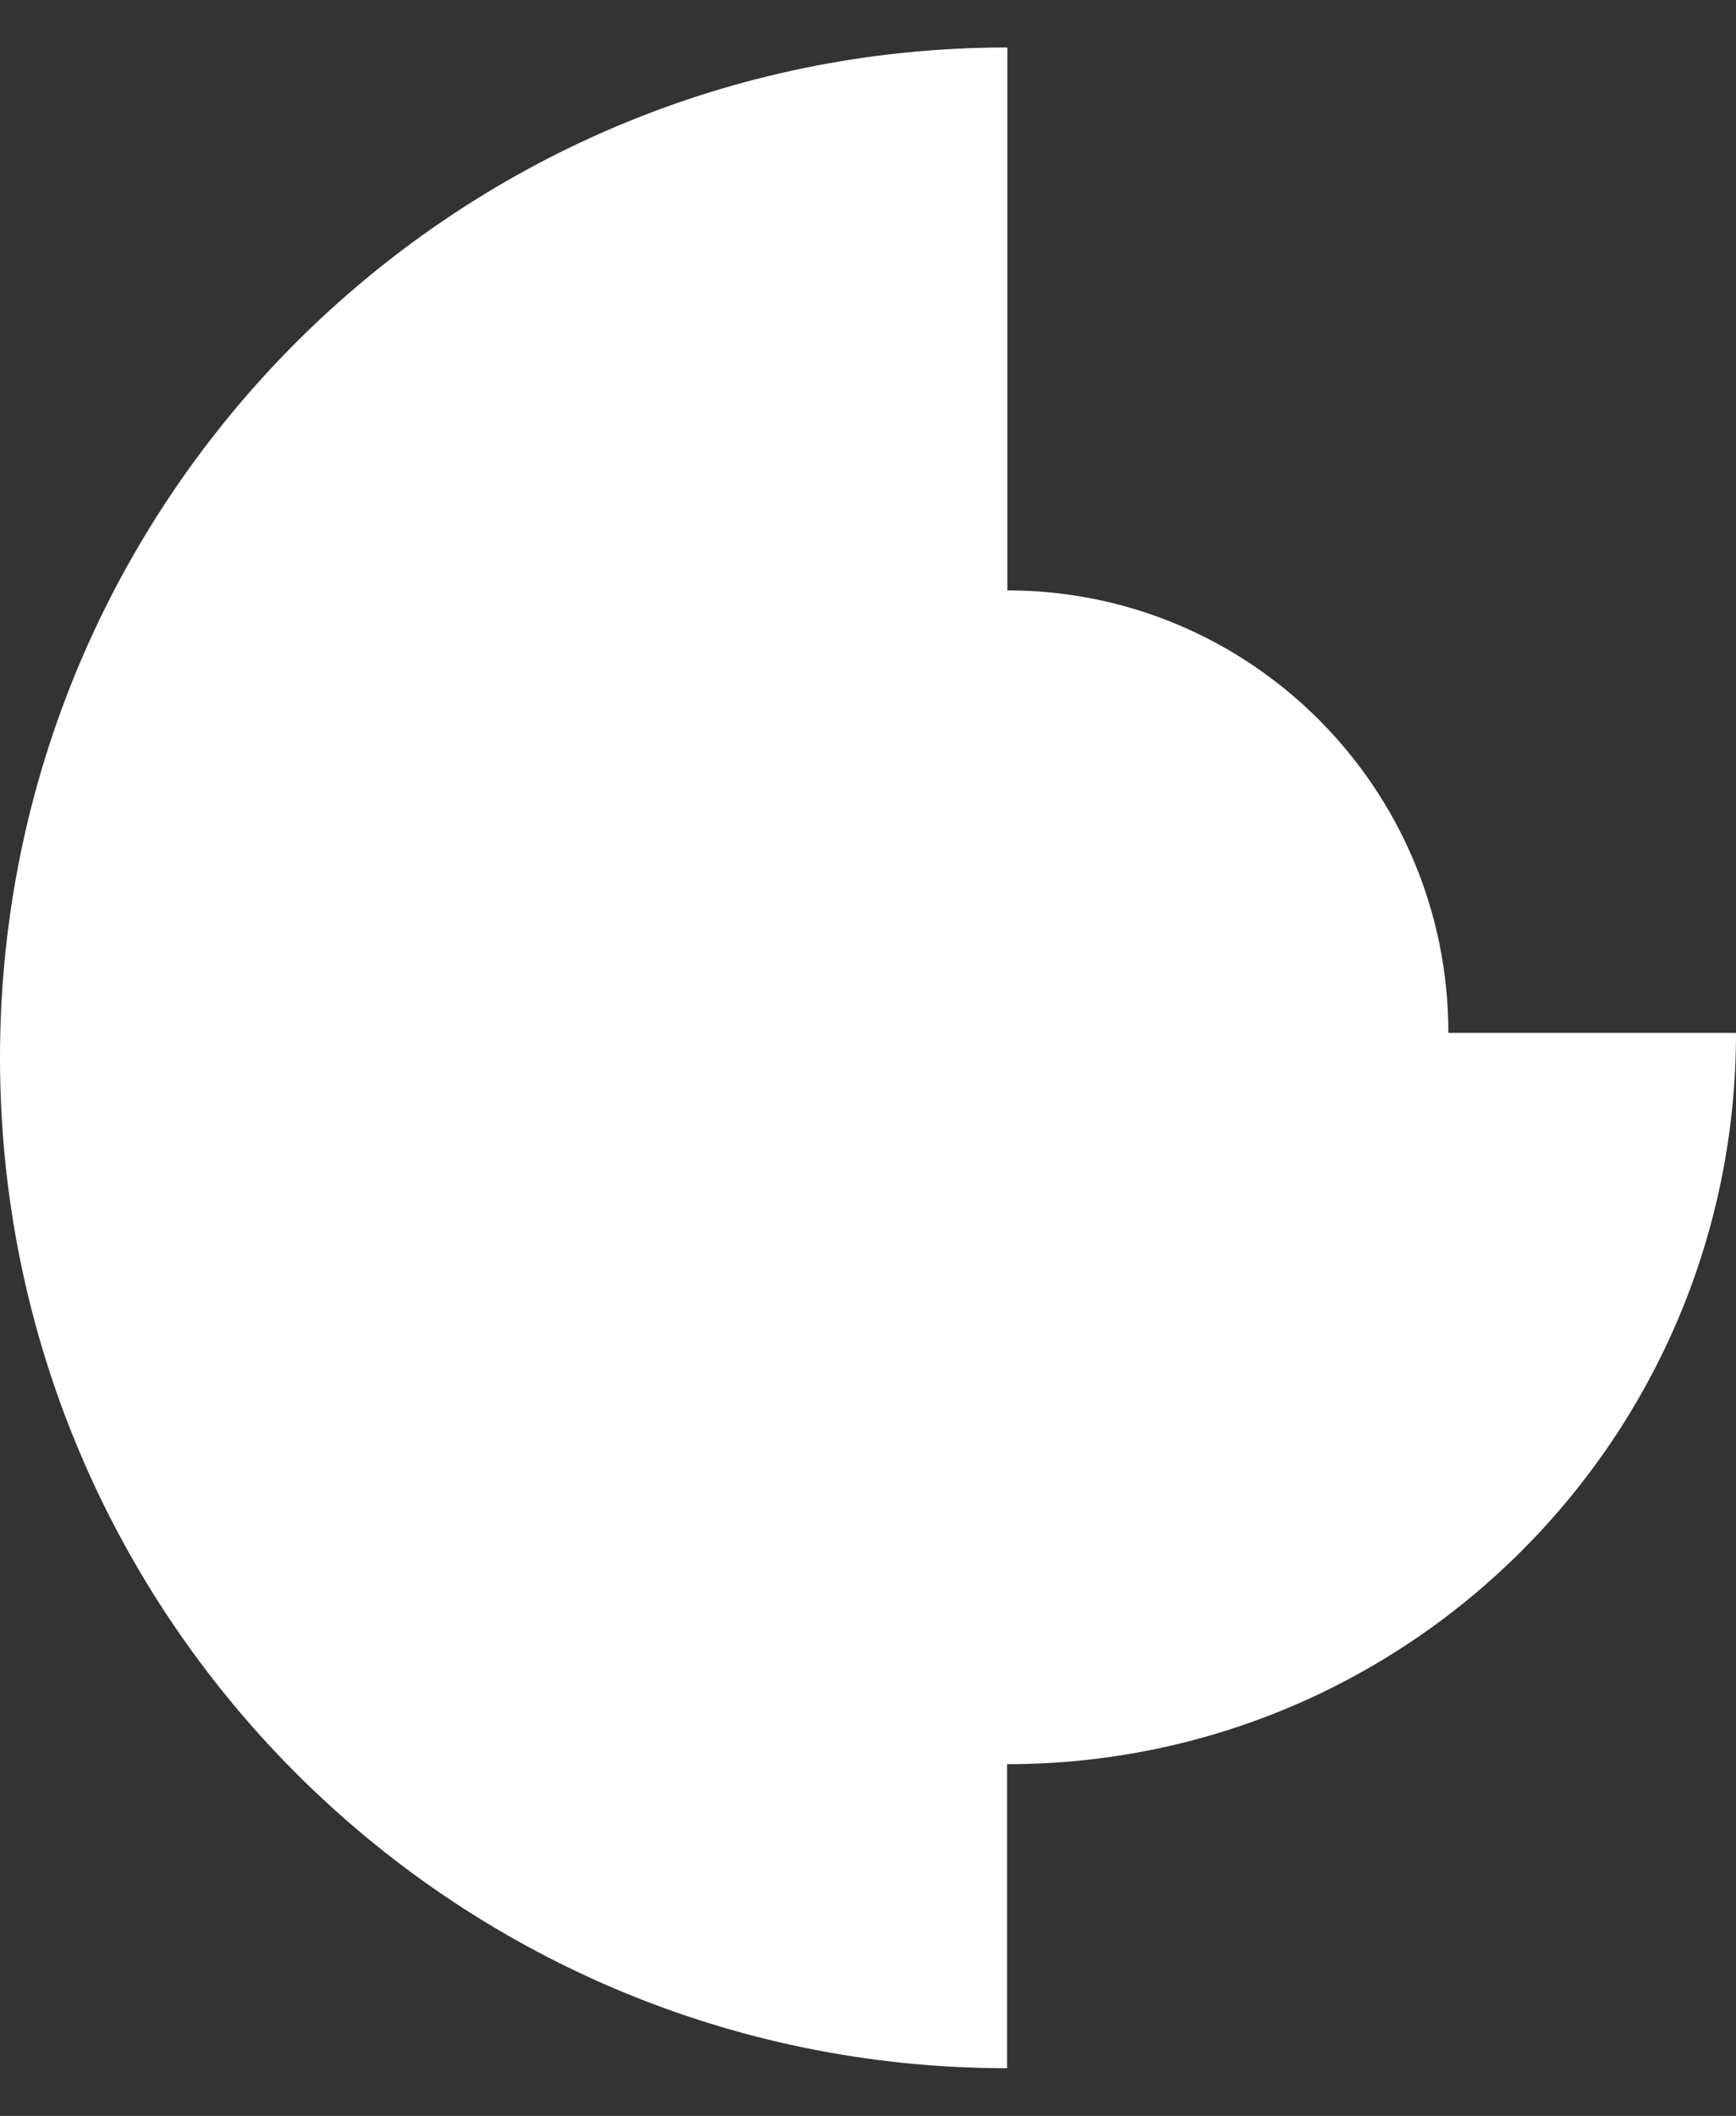
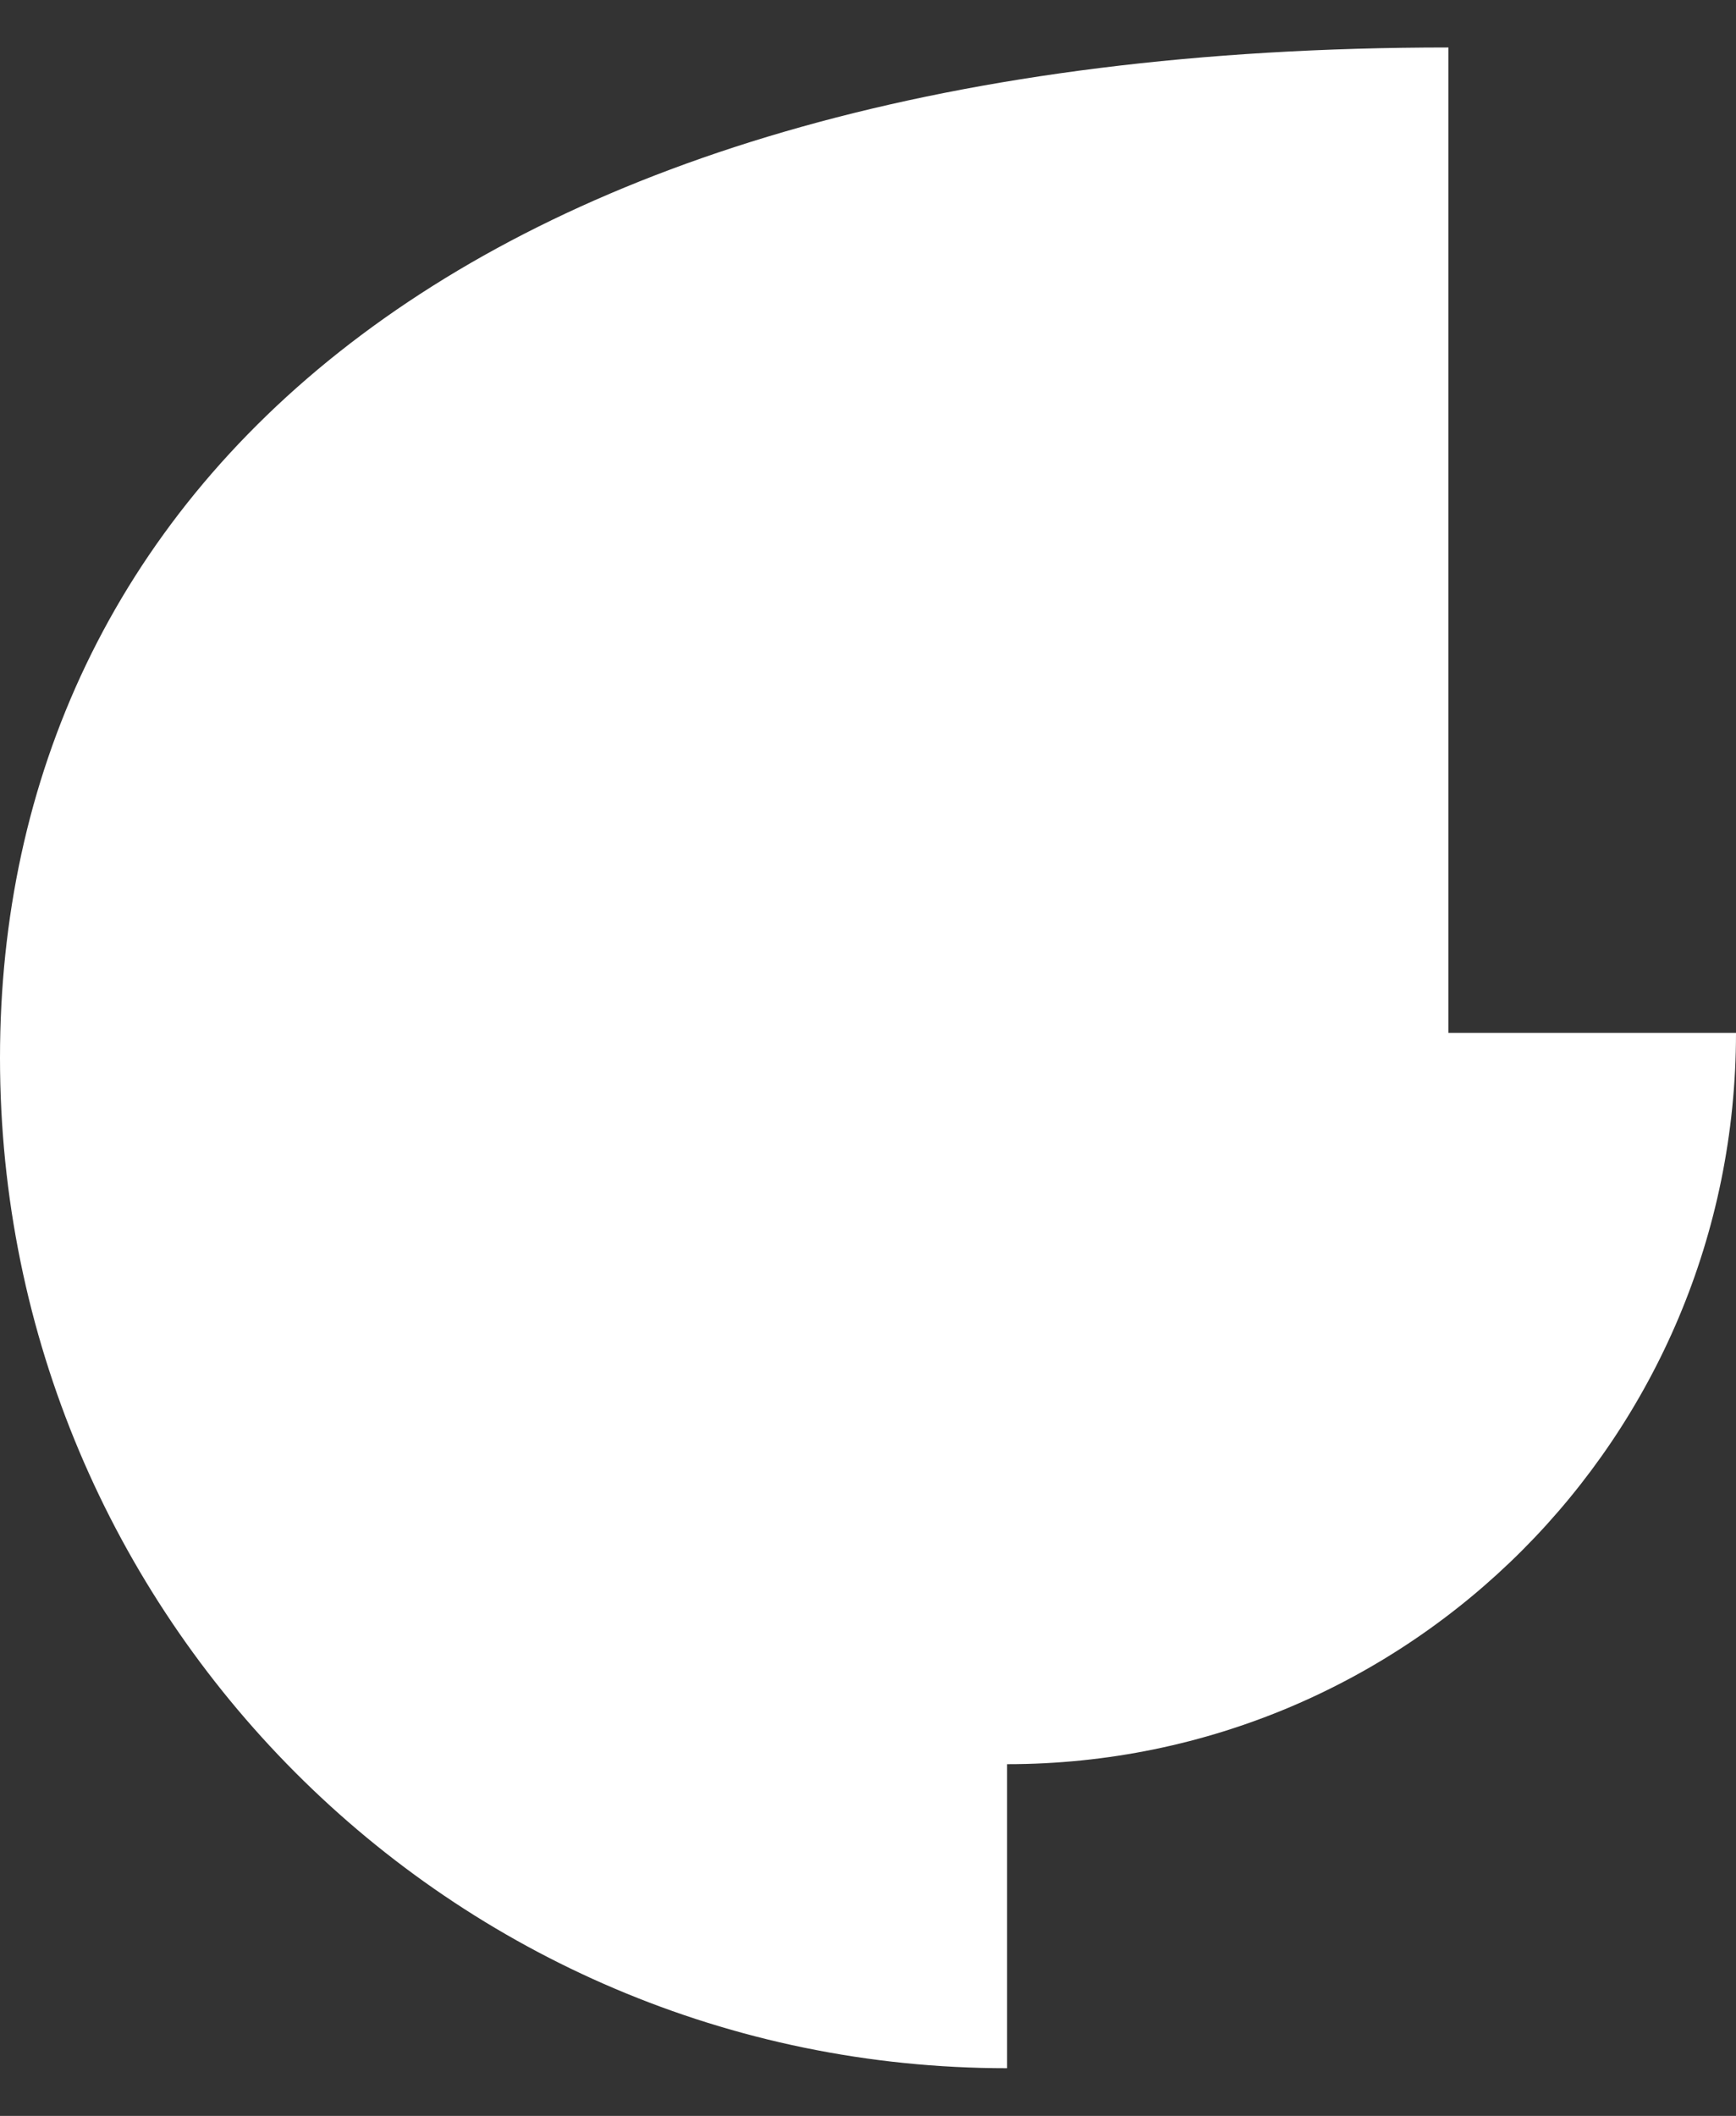
<svg xmlns="http://www.w3.org/2000/svg" width="32" height="39" viewBox="0 0 32 39" fill="none">
  <rect x="0" y="0" width="32" height="39" fill="#333333" stroke="none" />
-   <path d="M26.698 19.038C26.698 14.534 23.058 10.882 18.569 10.882V0.875C8.314 0.875 0 9.215 0 19.498C0 29.78 8.314 38.121 18.564 38.121V32.517C25.986 32.517 32 26.483 32 19.038H26.693H26.698Z" fill="white" />
+   <path d="M26.698 19.038V0.875C8.314 0.875 0 9.215 0 19.498C0 29.78 8.314 38.121 18.564 38.121V32.517C25.986 32.517 32 26.483 32 19.038H26.693H26.698Z" fill="white" />
</svg>